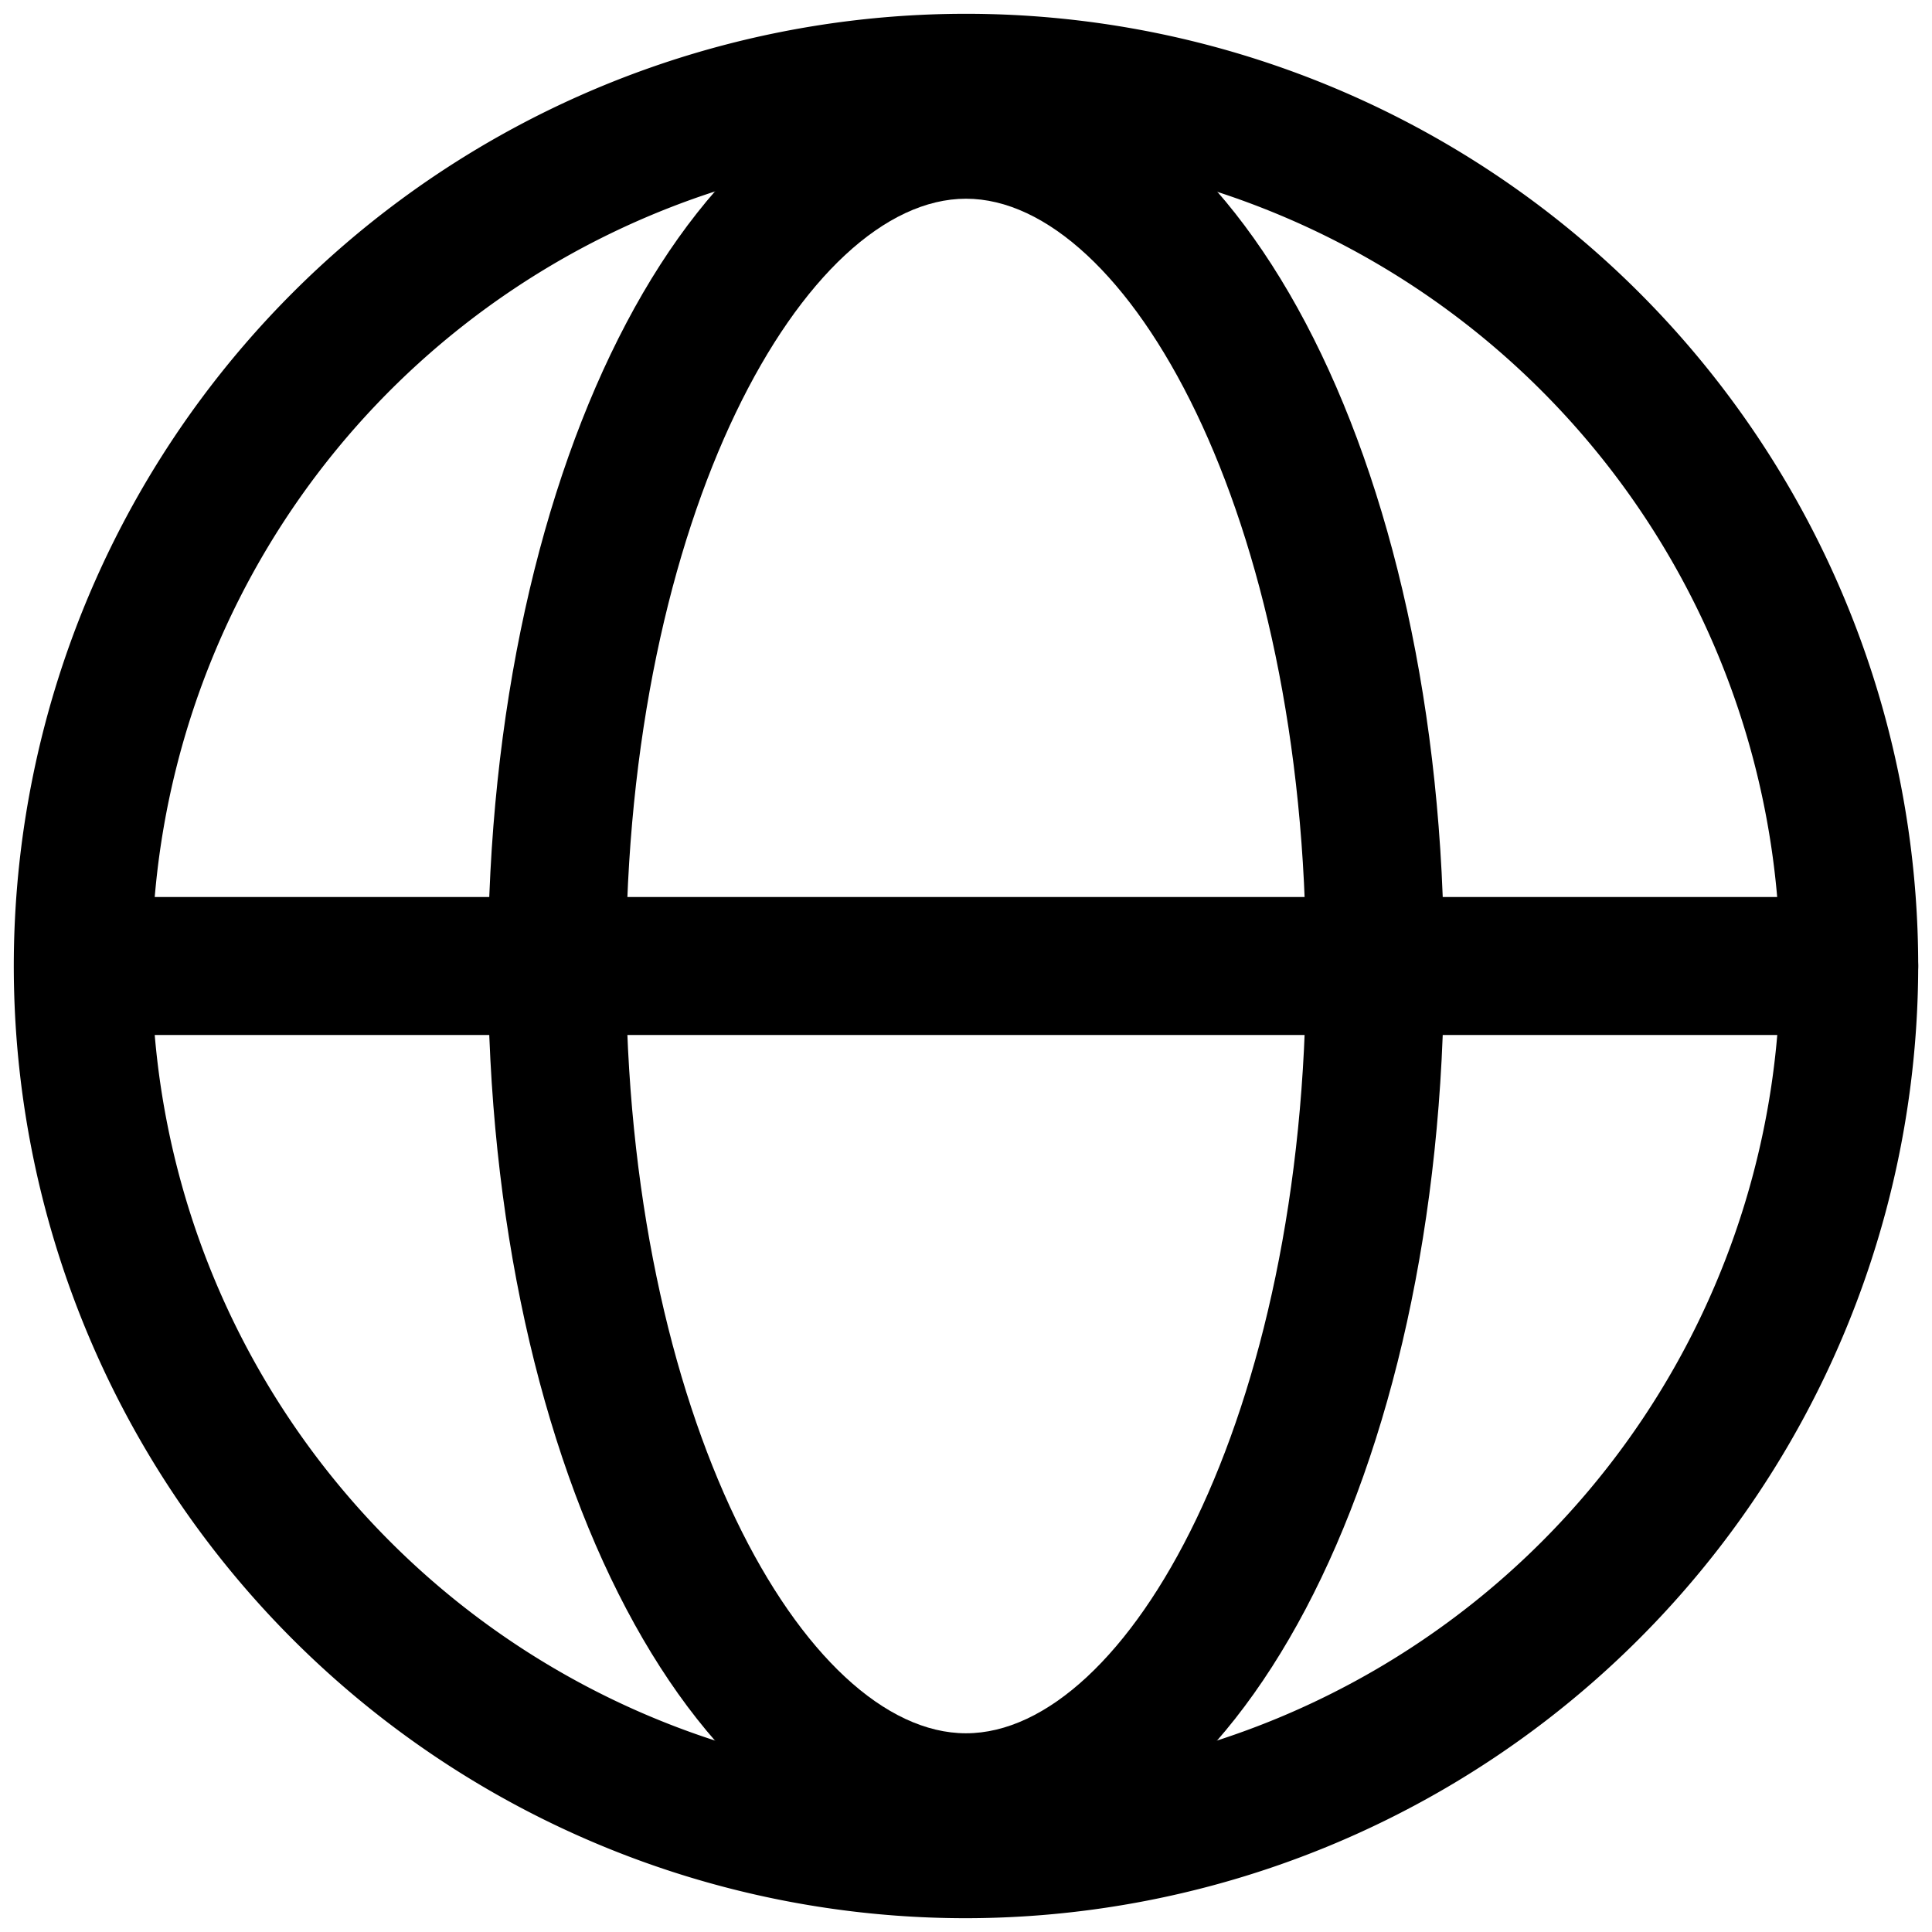
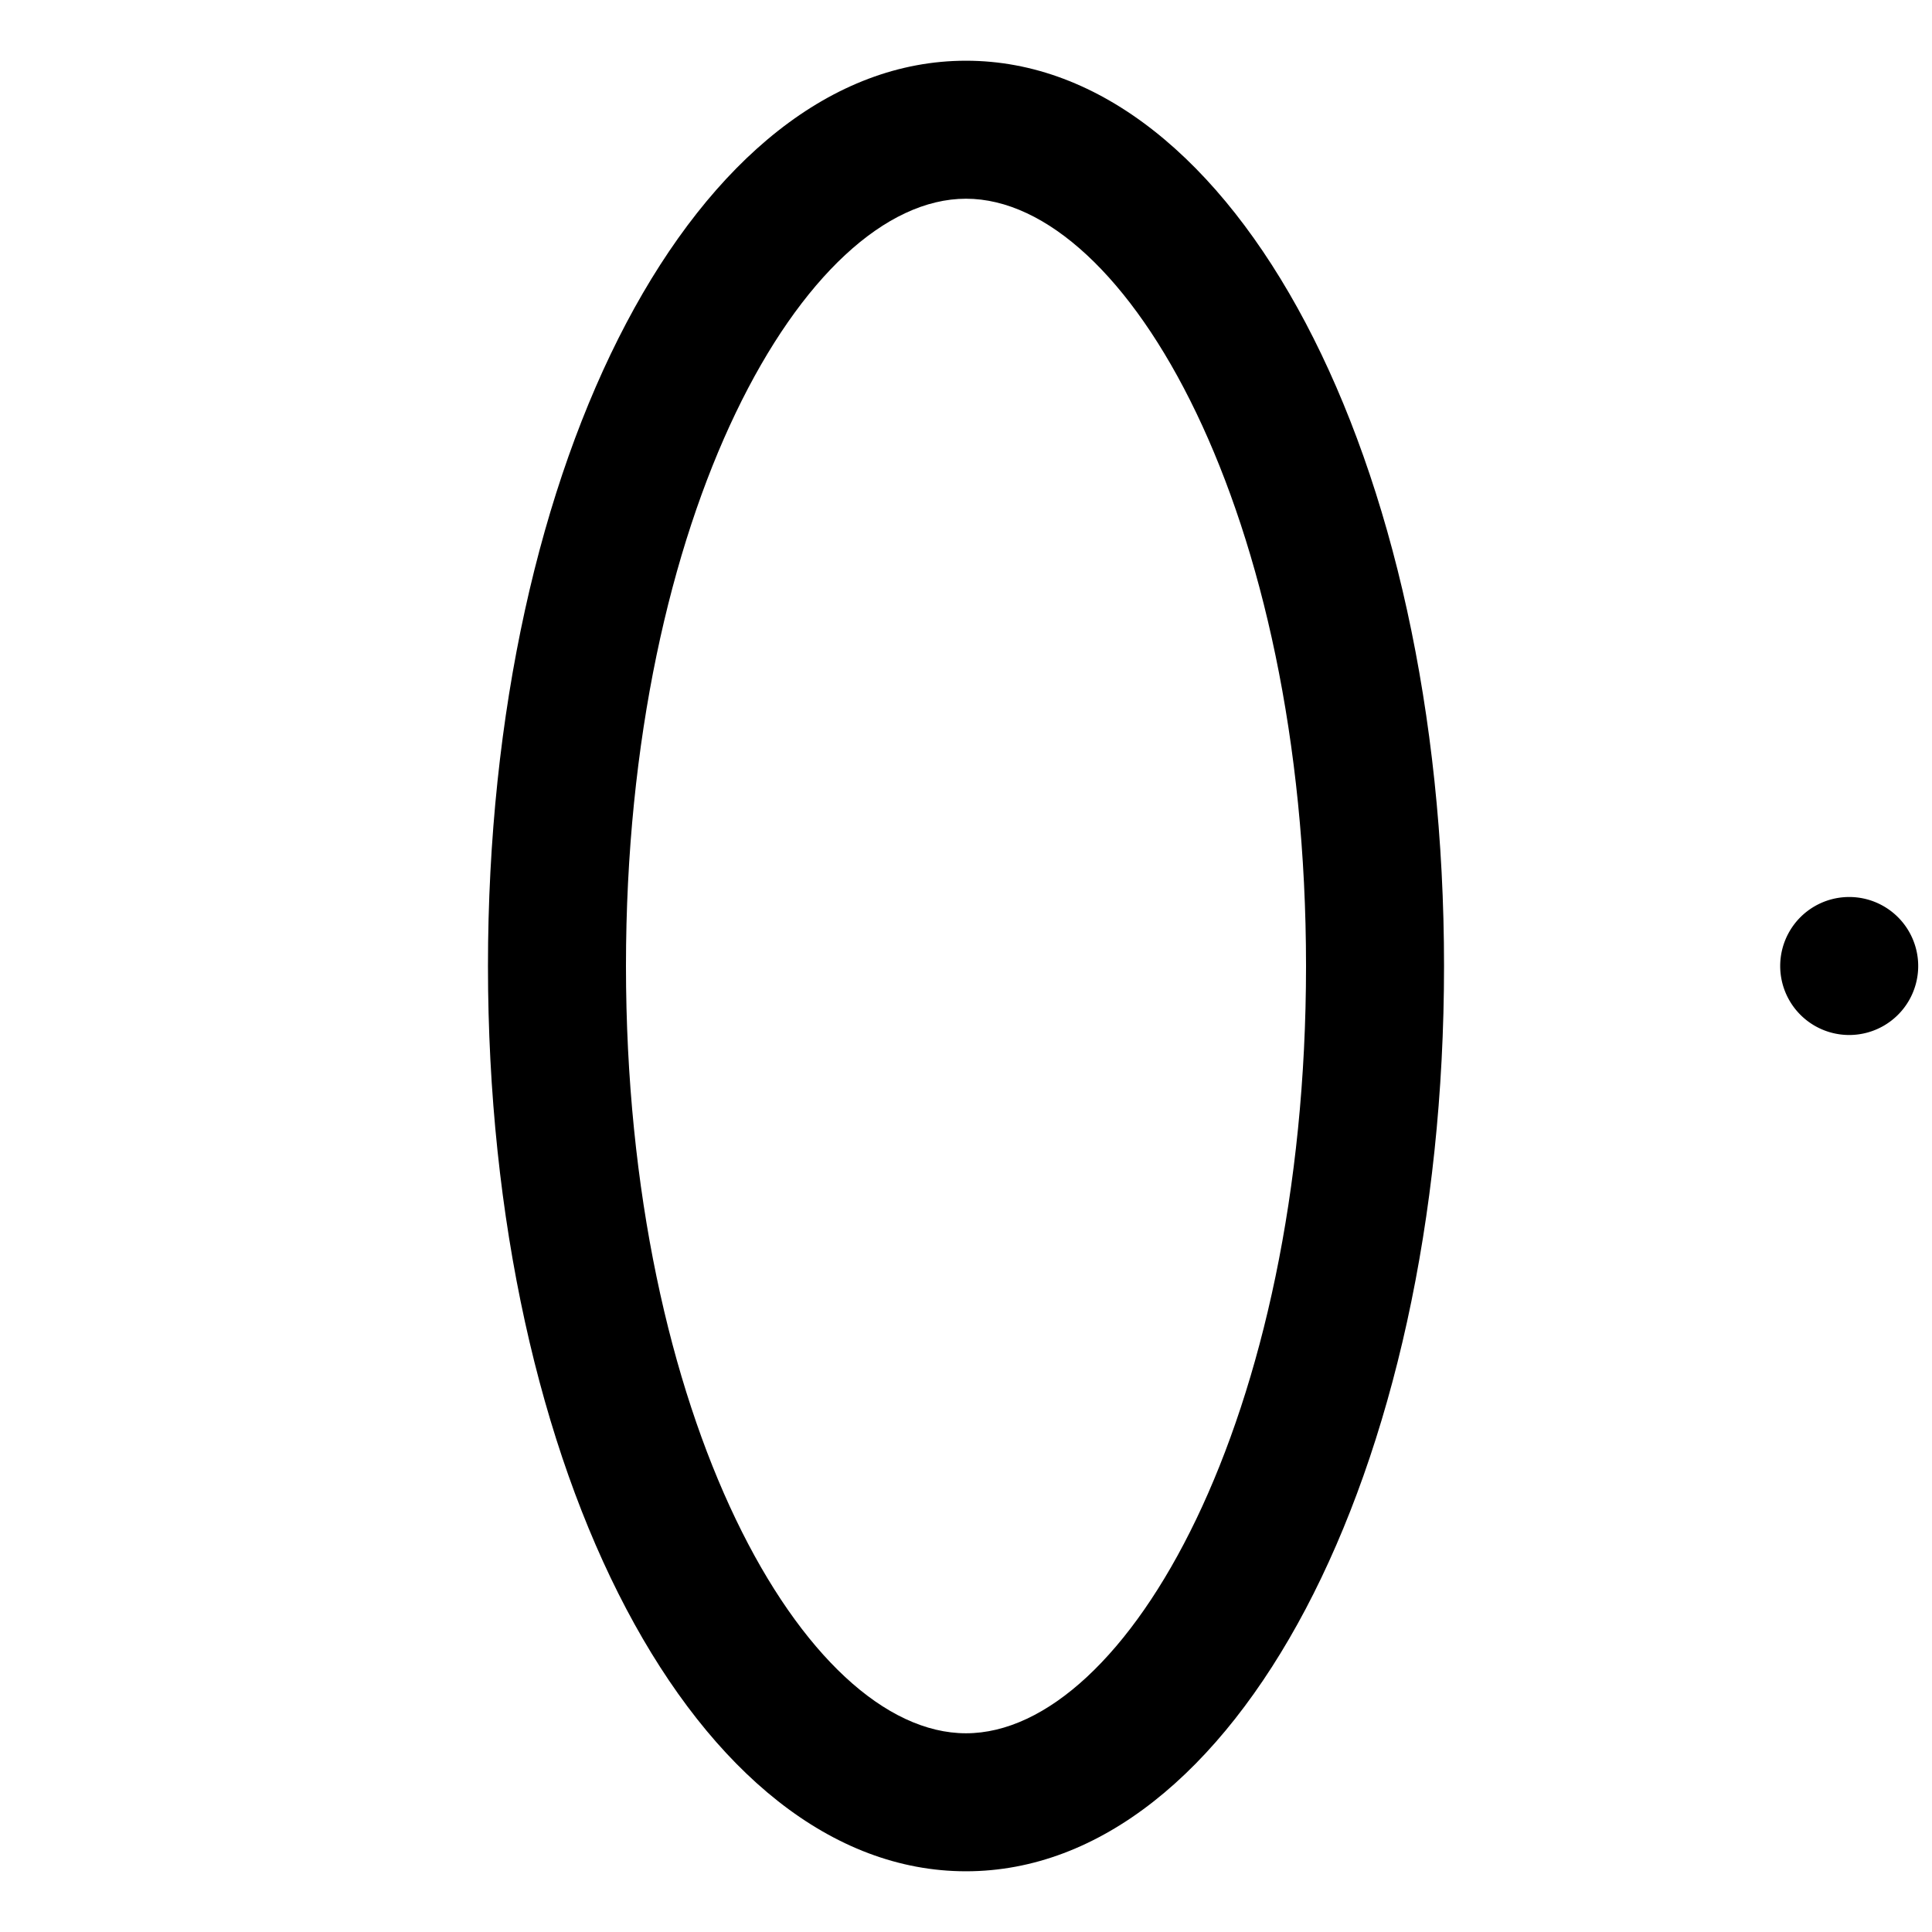
<svg xmlns="http://www.w3.org/2000/svg" data-name="Layer 2" id="Layer_2" viewBox="0 0 35 35">
-   <path d="M17.5,34.75A17.25,17.25,0,1,1,34.75,17.5,17.27,17.27,0,0,1,17.5,34.75Zm0-32A14.75,14.75,0,1,0,32.25,17.5,14.77,14.77,0,0,0,17.5,2.75Z" />
-   <path d="M33.5,18.75H2.25a1.25,1.25,0,0,1,0-2.5H33.5a1.25,1.25,0,0,1,0,2.5Z" />
+   <path d="M33.5,18.75a1.25,1.25,0,0,1,0-2.5H33.5a1.25,1.25,0,0,1,0,2.5Z" />
  <path d="M17.5,33.9c-4.86,0-8.66-7.2-8.66-16.4S12.64,1.1,17.5,1.1s8.66,7.2,8.66,16.4S22.36,33.9,17.5,33.9Zm0-30.3c-2.91,0-6.16,5.71-6.16,13.9s3.25,13.9,6.16,13.9,6.16-5.71,6.16-13.9S20.41,3.6,17.5,3.6Z" />
</svg>